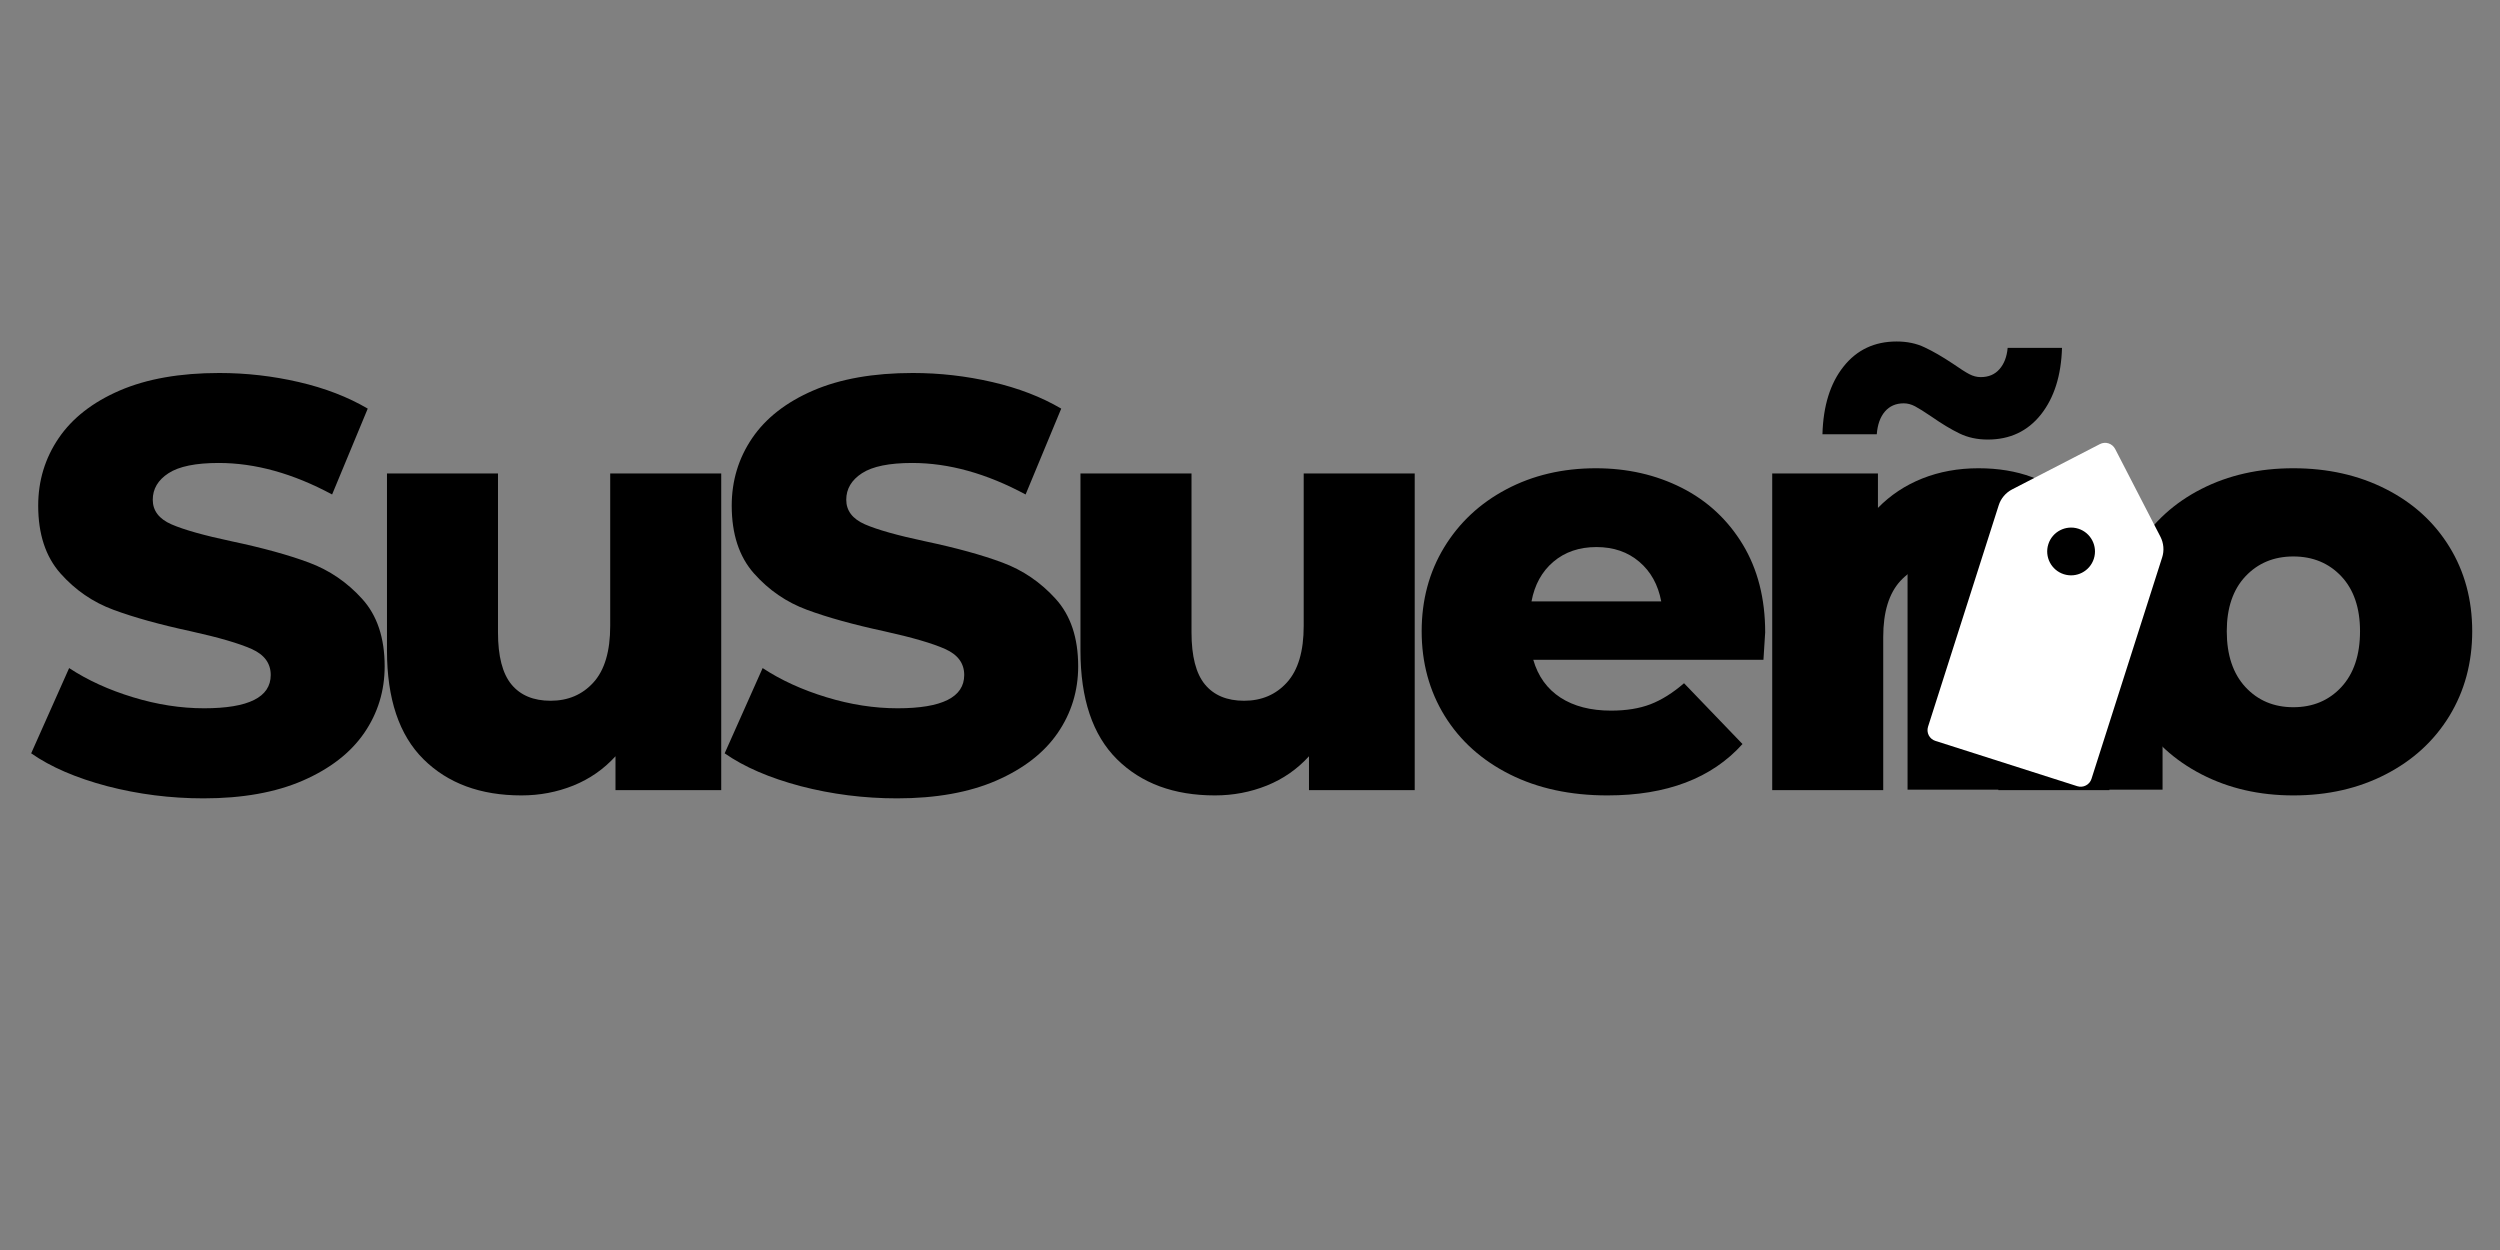
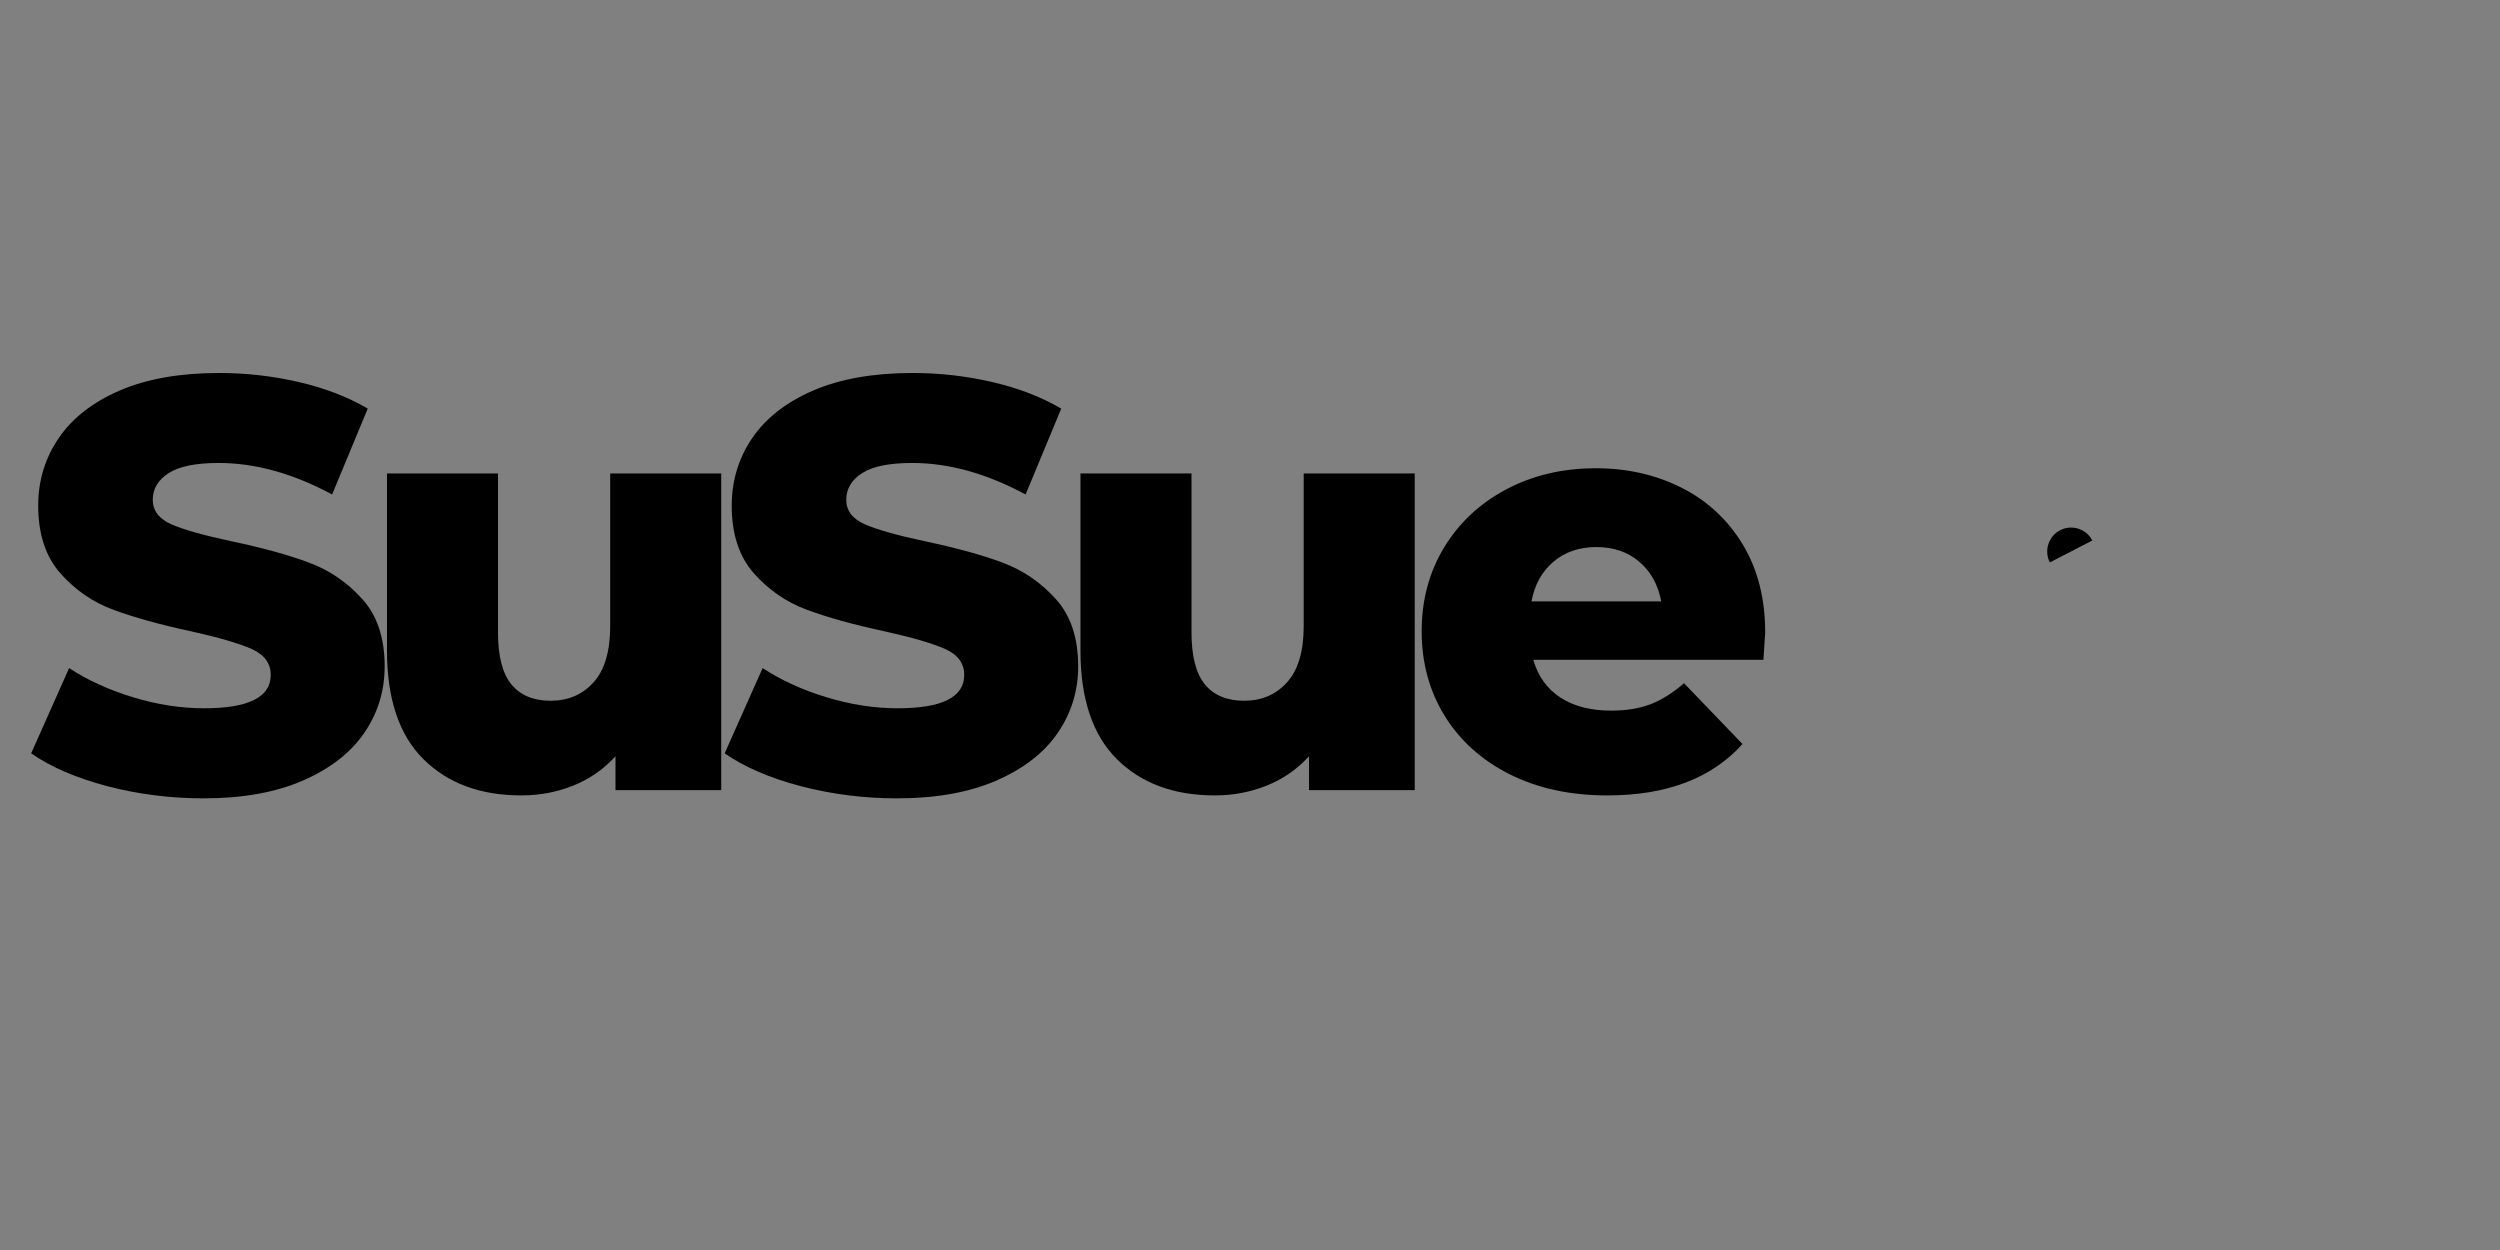
<svg xmlns="http://www.w3.org/2000/svg" width="500" zoomAndPan="magnify" viewBox="0 0 375 187.5" height="250" preserveAspectRatio="xMidYMid meet" version="1.0">
  <rect x="0" y="0" width="375" height="187.5" fill="#808080" stroke="none" />
  <defs>
    <clipPath id="e923c93577">
-       <path d="M 286.133 79.031 L 324.383 79.031 L 324.383 118.449 L 286.133 118.449 Z M 286.133 79.031 " clip-rule="nonzero" />
-     </clipPath>
+       </clipPath>
    <clipPath id="9ecd7ee065">
      <path d="M 289 66.066 L 324.871 66.066 L 324.871 119 L 289 119 Z M 289 66.066 " clip-rule="nonzero" />
    </clipPath>
    <clipPath id="702b7616b7">
-       <path d="M 288.691 110.617 L 304.051 62.492 L 328.566 70.316 L 313.207 118.445 Z M 288.691 110.617 " clip-rule="nonzero" />
-     </clipPath>
+       </clipPath>
    <clipPath id="9cf2890d3a">
      <path d="M 299.805 75.793 L 289.207 109.004 C 289.07 109.43 289.109 109.898 289.312 110.297 C 289.52 110.695 289.875 110.996 290.305 111.133 L 311.594 117.93 C 312.02 118.066 312.488 118.027 312.883 117.82 C 313.285 117.617 313.586 117.258 313.723 116.832 L 324.324 83.617 C 324.652 82.586 324.559 81.465 324.059 80.5 L 317.27 67.34 C 317.062 66.945 316.707 66.641 316.281 66.504 C 315.852 66.367 315.387 66.406 314.988 66.613 L 301.824 73.406 C 300.863 73.902 300.133 74.762 299.805 75.793 Z M 299.805 75.793 " clip-rule="nonzero" />
    </clipPath>
    <clipPath id="c57a509995">
      <path d="M 307 79 L 314.711 79 L 314.711 86.387 L 307 86.387 Z M 307 79 " clip-rule="nonzero" />
    </clipPath>
    <clipPath id="ef887284c2">
      <path d="M 308.344 78.215 L 315.168 80.395 L 312.984 87.223 L 306.16 85.043 Z M 308.344 78.215 " clip-rule="nonzero" />
    </clipPath>
    <clipPath id="0b0366efd4">
      <path d="M 311.754 79.305 C 309.867 78.707 307.852 79.746 307.25 81.629 C 306.648 83.516 307.688 85.531 309.574 86.133 C 311.461 86.734 313.477 85.695 314.078 83.809 C 314.68 81.926 313.637 79.91 311.754 79.305 Z M 311.754 79.305 " clip-rule="nonzero" />
    </clipPath>
  </defs>
  <path fill="#000000" d="M 30.535 119.754 C 25.57 119.754 20.75 119.141 16.07 117.922 C 11.398 116.684 7.602 115.043 4.676 113 L 10.371 100.211 C 13.125 102.023 16.309 103.48 19.934 104.582 C 23.555 105.691 27.117 106.242 30.621 106.242 C 37.277 106.242 40.609 104.578 40.609 101.25 C 40.609 99.5 39.656 98.199 37.75 97.352 C 35.852 96.504 32.809 95.617 28.613 94.688 C 23.988 93.691 20.133 92.621 17.039 91.477 C 13.945 90.34 11.289 88.512 9.066 86.008 C 6.844 83.496 5.73 80.109 5.73 75.848 C 5.73 72.109 6.754 68.734 8.801 65.723 C 10.848 62.715 13.898 60.332 17.957 58.578 C 22.016 56.828 26.992 55.949 32.898 55.949 C 36.93 55.949 40.906 56.402 44.824 57.309 C 48.738 58.215 52.184 59.543 55.16 61.293 L 49.816 74.172 C 43.969 71.023 38.301 69.445 32.809 69.445 C 29.363 69.445 26.852 69.957 25.277 70.98 C 23.699 72.004 22.914 73.332 22.914 74.965 C 22.914 76.602 23.848 77.832 25.719 78.652 C 27.59 79.465 30.594 80.312 34.734 81.191 C 39.414 82.18 43.281 83.246 46.34 84.387 C 49.41 85.527 52.066 87.34 54.312 89.82 C 56.57 92.301 57.699 95.676 57.699 99.945 C 57.699 103.625 56.68 106.961 54.633 109.945 C 52.586 112.922 49.516 115.305 45.422 117.09 C 41.34 118.863 36.379 119.754 30.535 119.754 Z M 30.535 119.754 " fill-opacity="1" fill-rule="nonzero" />
  <path fill="#000000" d="M 108.184 71.016 L 108.184 118.52 L 92.324 118.52 L 92.324 113.438 C 90.566 115.371 88.465 116.836 86.008 117.832 C 83.547 118.82 80.949 119.312 78.211 119.312 C 72.07 119.312 67.172 117.504 63.516 113.879 C 59.871 110.258 58.047 104.828 58.047 97.582 L 58.047 71.016 L 74.699 71.016 L 74.699 94.863 C 74.699 98.426 75.371 101.031 76.711 102.66 C 78.062 104.297 80.02 105.113 82.586 105.113 C 85.219 105.113 87.367 104.195 89.023 102.359 C 90.691 100.52 91.531 97.695 91.531 93.895 L 91.531 71.016 Z M 108.184 71.016 " fill-opacity="1" fill-rule="nonzero" />
  <path fill="#000000" d="M 134.559 119.754 C 129.594 119.754 124.773 119.141 120.094 117.922 C 115.422 116.684 111.625 115.043 108.699 113 L 114.395 100.211 C 117.148 102.023 120.332 103.48 123.957 104.582 C 127.578 105.691 131.141 106.242 134.648 106.242 C 141.301 106.242 144.633 104.578 144.633 101.25 C 144.633 99.5 143.68 98.199 141.773 97.352 C 139.879 96.504 136.836 95.617 132.637 94.688 C 128.016 93.691 124.156 92.621 121.062 91.477 C 117.969 90.34 115.312 88.512 113.09 86.008 C 110.867 83.496 109.758 80.109 109.758 75.848 C 109.758 72.109 110.781 68.734 112.824 65.723 C 114.871 62.715 117.922 60.332 121.98 58.578 C 126.039 56.828 131.016 55.949 136.922 55.949 C 140.953 55.949 144.93 56.402 148.848 57.309 C 152.762 58.215 156.207 59.543 159.184 61.293 L 153.84 74.172 C 147.992 71.023 142.324 69.445 136.836 69.445 C 133.387 69.445 130.875 69.957 129.301 70.98 C 127.723 72.004 126.938 73.332 126.938 74.965 C 126.938 76.602 127.871 77.832 129.742 78.652 C 131.613 79.465 134.617 80.312 138.758 81.191 C 143.438 82.18 147.305 83.246 150.363 84.387 C 153.434 85.527 156.09 87.34 158.34 89.82 C 160.598 92.301 161.727 95.676 161.727 99.945 C 161.727 103.625 160.703 106.961 158.656 109.945 C 156.609 112.922 153.539 115.305 149.445 117.09 C 145.363 118.863 140.402 119.754 134.559 119.754 Z M 134.559 119.754 " fill-opacity="1" fill-rule="nonzero" />
  <path fill="#000000" d="M 212.207 71.016 L 212.207 118.52 L 196.348 118.52 L 196.348 113.438 C 194.594 115.371 192.488 116.836 190.031 117.832 C 187.57 118.82 184.973 119.312 182.234 119.312 C 176.098 119.312 171.195 117.504 167.539 113.879 C 163.895 110.258 162.07 104.828 162.07 97.582 L 162.07 71.016 L 178.727 71.016 L 178.727 94.863 C 178.727 98.426 179.395 101.031 180.734 102.66 C 182.086 104.297 184.043 105.113 186.609 105.113 C 189.242 105.113 191.391 104.195 193.047 102.359 C 194.715 100.52 195.555 97.695 195.555 93.895 L 195.555 71.016 Z M 212.207 71.016 " fill-opacity="1" fill-rule="nonzero" />
  <path fill="#000000" d="M 264.777 94.863 C 264.777 94.984 264.691 96.355 264.516 98.973 L 229.992 98.973 C 230.699 101.434 232.055 103.324 234.066 104.637 C 236.078 105.941 238.605 106.594 241.652 106.594 C 243.934 106.594 245.902 106.277 247.562 105.641 C 249.23 105 250.914 103.945 252.605 102.484 L 261.375 111.605 C 256.754 116.746 250 119.312 241.121 119.312 C 235.57 119.312 230.688 118.266 226.48 116.156 C 222.281 114.051 219.023 111.129 216.707 107.391 C 214.402 103.648 213.25 99.414 213.25 94.688 C 213.25 90.008 214.371 85.816 216.621 82.109 C 218.879 78.398 221.988 75.492 225.953 73.395 C 229.926 71.293 234.402 70.238 239.375 70.238 C 244.105 70.238 248.395 71.219 252.254 73.168 C 256.109 75.121 259.16 77.957 261.41 81.668 C 263.652 85.375 264.777 89.773 264.777 94.863 Z M 239.465 82.059 C 236.891 82.059 234.738 82.793 233.008 84.262 C 231.289 85.723 230.195 87.703 229.727 90.207 L 249.184 90.207 C 248.711 87.703 247.613 85.723 245.887 84.262 C 244.164 82.793 242.027 82.059 239.465 82.059 Z M 239.465 82.059 " fill-opacity="1" fill-rule="nonzero" />
-   <path fill="#000000" d="M 296.773 70.238 C 302.676 70.238 307.422 71.992 311.012 75.496 C 314.609 79 316.41 84.289 316.41 91.355 L 316.41 118.52 L 299.754 118.52 L 299.754 94.07 C 299.754 87.578 297.152 84.332 291.957 84.332 C 289.086 84.332 286.789 85.27 285.062 87.137 C 283.34 89.008 282.484 91.812 282.484 95.551 L 282.484 118.52 L 265.832 118.52 L 265.832 71.016 L 281.691 71.016 L 281.691 76.184 C 283.562 74.27 285.777 72.797 288.344 71.773 C 290.918 70.75 293.727 70.238 296.773 70.238 Z M 298.168 65.934 C 296.59 65.934 295.172 65.629 293.918 65.016 C 292.656 64.406 291.27 63.57 289.754 62.512 C 288.648 61.762 287.812 61.238 287.25 60.941 C 286.691 60.648 286.129 60.5 285.555 60.5 C 284.379 60.5 283.438 60.914 282.734 61.734 C 282.035 62.547 281.629 63.684 281.516 65.141 L 273.367 65.141 C 273.48 60.883 274.535 57.5 276.523 54.996 C 278.508 52.484 281.168 51.223 284.496 51.223 C 286.07 51.223 287.469 51.516 288.695 52.105 C 289.93 52.68 291.332 53.492 292.91 54.539 C 294.016 55.305 294.844 55.836 295.398 56.125 C 295.965 56.422 296.531 56.566 297.109 56.566 C 298.281 56.566 299.219 56.176 299.914 55.383 C 300.621 54.586 301.031 53.516 301.148 52.176 L 309.301 52.176 C 309.18 56.328 308.125 59.664 306.141 62.176 C 304.152 64.68 301.492 65.934 298.168 65.934 Z M 298.168 65.934 " fill-opacity="1" fill-rule="nonzero" />
-   <path fill="#000000" d="M 344 119.312 C 338.918 119.312 334.332 118.266 330.242 116.156 C 326.156 114.051 322.961 111.129 320.645 107.391 C 318.336 103.648 317.188 99.414 317.188 94.688 C 317.188 90.008 318.336 85.797 320.645 82.059 C 322.961 78.316 326.148 75.414 330.207 73.344 C 334.262 71.273 338.859 70.238 344 70.238 C 349.152 70.238 353.766 71.273 357.848 73.344 C 361.941 75.414 365.125 78.309 367.41 82.023 C 369.688 85.727 370.832 89.949 370.832 94.688 C 370.832 99.414 369.688 103.648 367.41 107.391 C 365.125 111.129 361.941 114.051 357.848 116.156 C 353.766 118.266 349.152 119.312 344 119.312 Z M 344 106.082 C 346.93 106.082 349.328 105.078 351.199 103.066 C 353.066 101.047 354.004 98.25 354.004 94.688 C 354.004 91.188 353.066 88.438 351.199 86.449 C 349.328 84.465 346.93 83.469 344 83.469 C 341.082 83.469 338.691 84.465 336.82 86.449 C 334.949 88.438 334.016 91.188 334.016 94.688 C 334.016 98.25 334.949 101.047 336.82 103.066 C 338.691 105.078 341.082 106.082 344 106.082 Z M 344 106.082 " fill-opacity="1" fill-rule="nonzero" />
  <g clip-path="url(#e923c93577)">
    <path fill="#000000" d="M 286.133 79.031 L 324.383 79.031 L 324.383 118.449 L 286.133 118.449 Z M 286.133 79.031 " fill-opacity="1" fill-rule="nonzero" />
  </g>
  <g clip-path="url(#9ecd7ee065)">
    <g clip-path="url(#702b7616b7)">
      <g clip-path="url(#9cf2890d3a)">
        <path fill="#ffffff" d="M 288.691 110.617 L 304.23 61.926 L 328.75 69.75 L 313.207 118.445 Z M 288.691 110.617 " fill-opacity="1" fill-rule="nonzero" />
      </g>
    </g>
  </g>
  <g clip-path="url(#c57a509995)">
    <g clip-path="url(#ef887284c2)">
      <g clip-path="url(#0b0366efd4)">
-         <path fill="#000000" d="M 308.344 78.215 L 315.168 80.395 L 312.984 87.223 L 306.16 85.043 Z M 308.344 78.215 " fill-opacity="1" fill-rule="nonzero" />
+         <path fill="#000000" d="M 308.344 78.215 L 315.168 80.395 L 306.16 85.043 Z M 308.344 78.215 " fill-opacity="1" fill-rule="nonzero" />
      </g>
    </g>
  </g>
</svg>